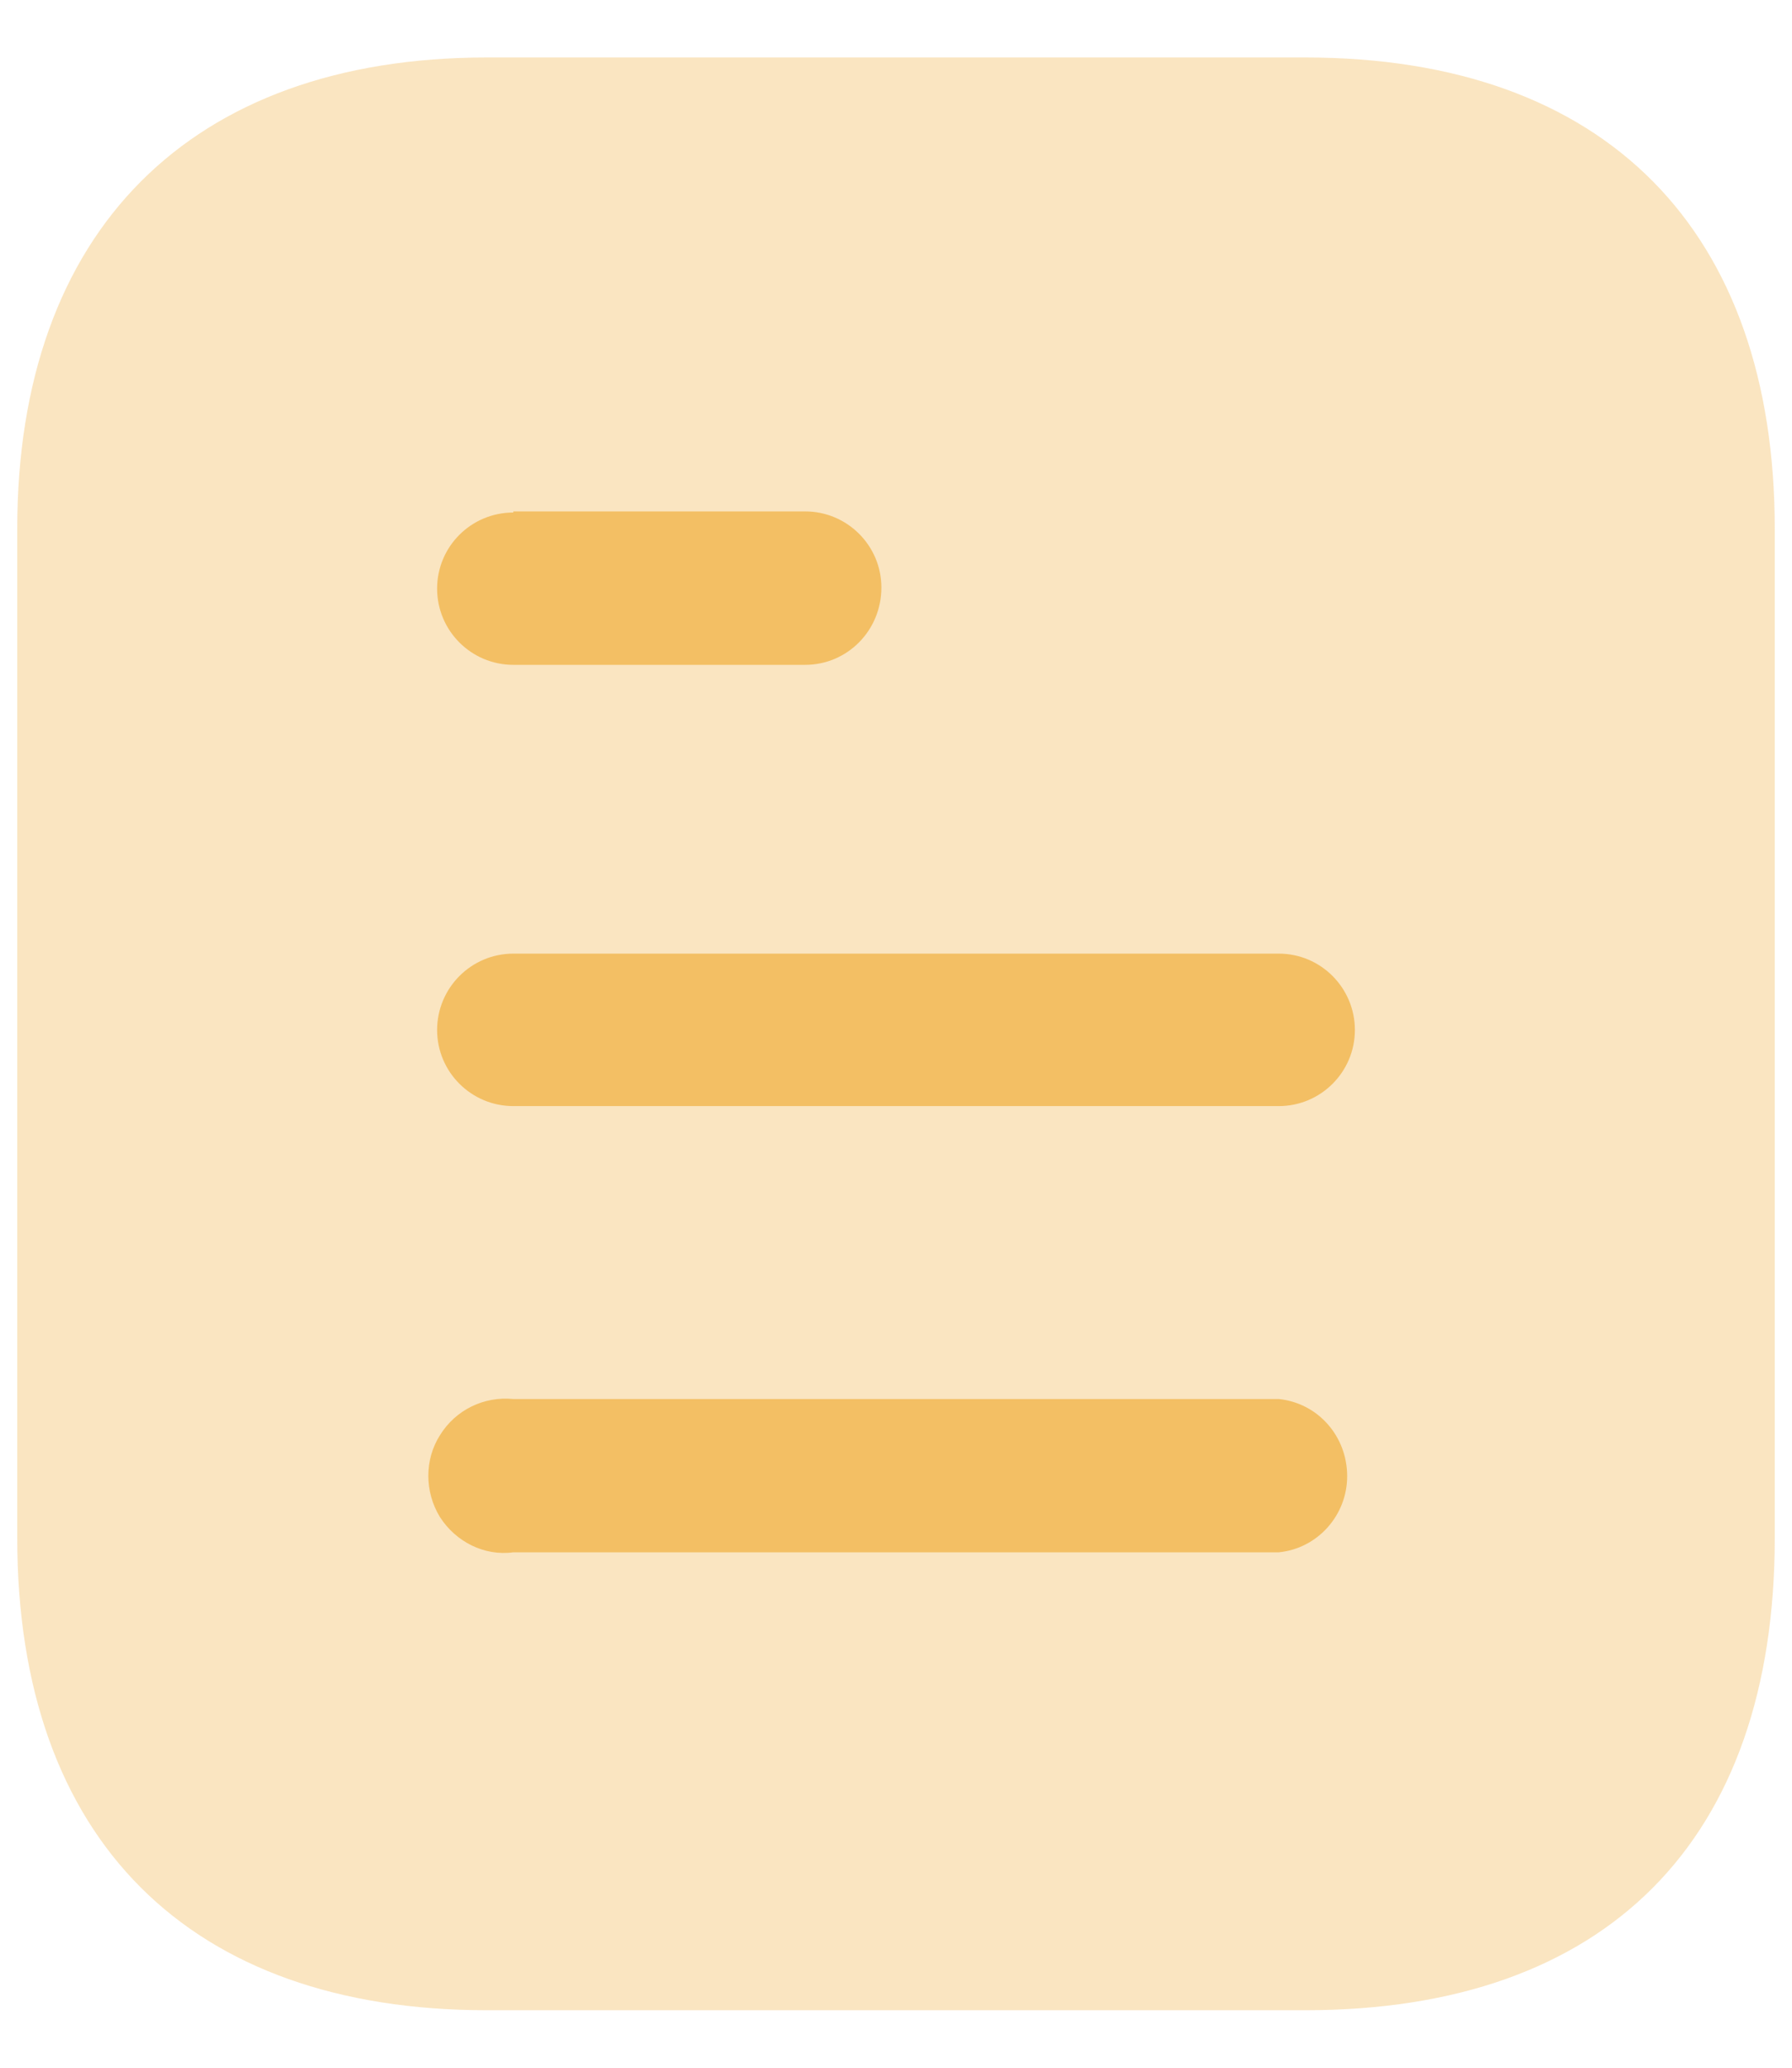
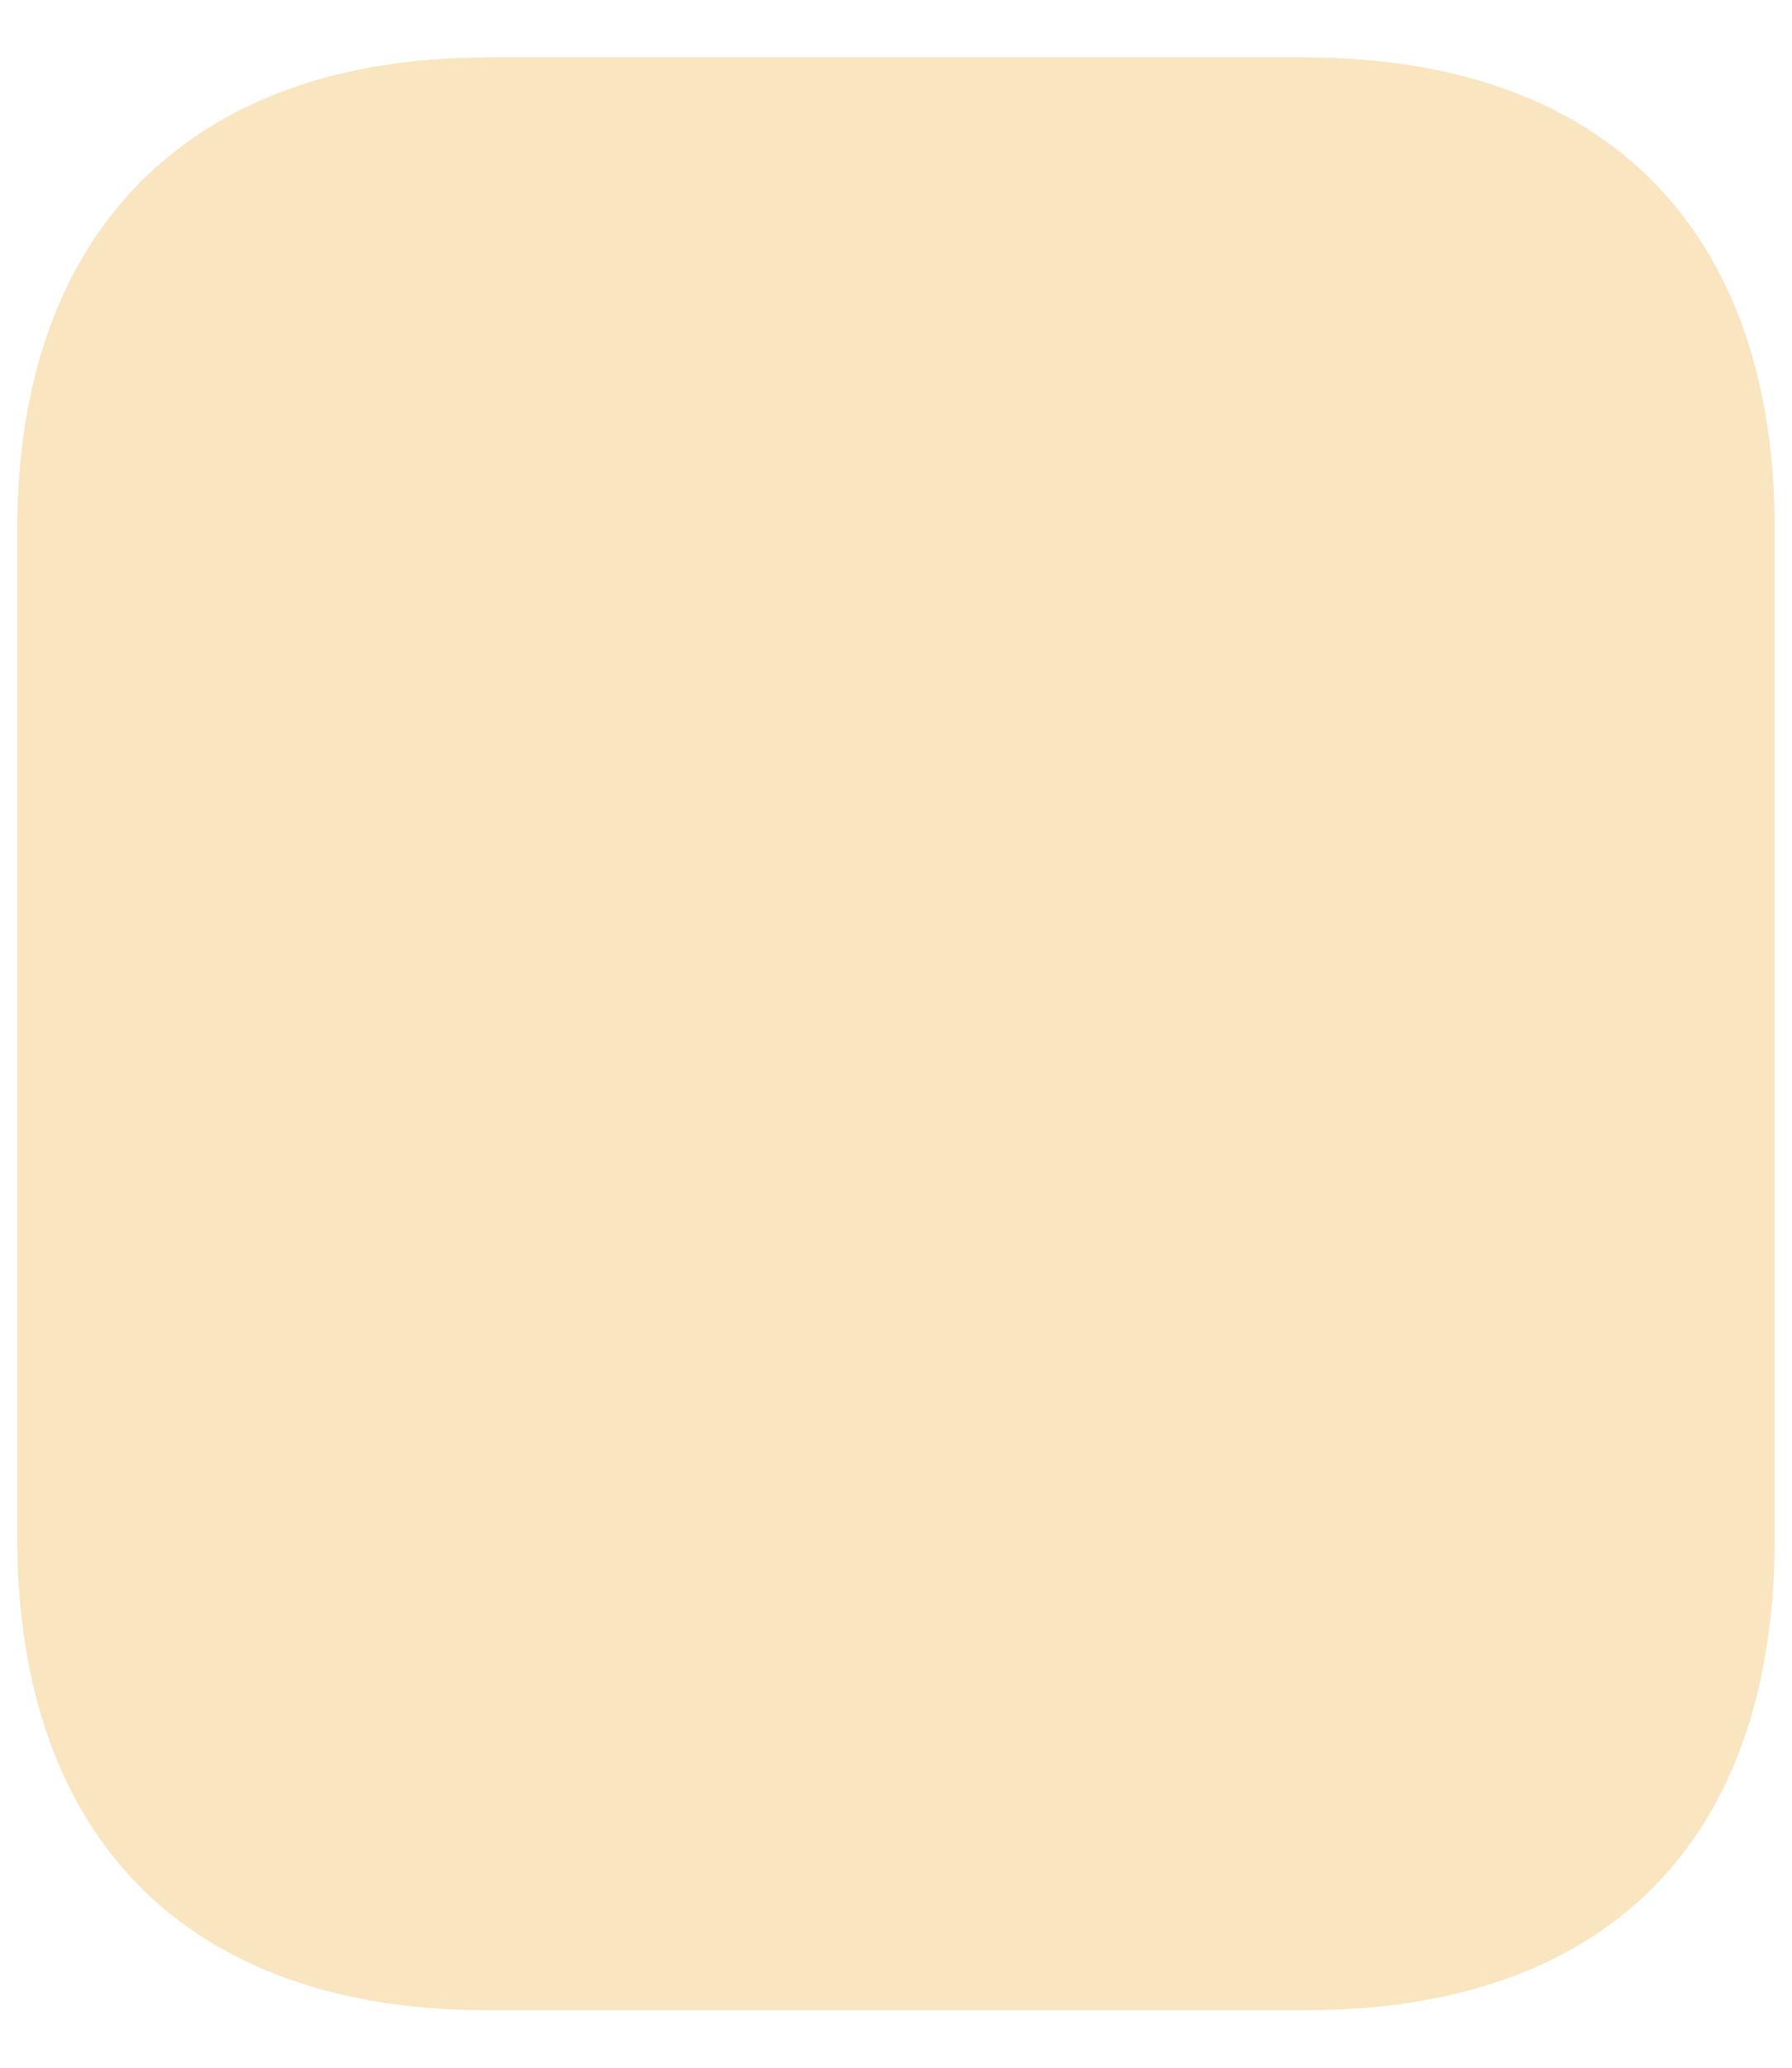
<svg xmlns="http://www.w3.org/2000/svg" width="13" height="15" viewBox="0 0 13 15" fill="none">
  <path opacity="0.4" d="M9.469 0.417H3.532C1.379 0.417 0.125 1.678 0.125 3.838V11.155C0.125 13.351 1.379 14.583 3.532 14.583H9.469C11.657 14.583 12.875 13.351 12.875 11.155V3.838C12.875 1.678 11.657 0.417 9.469 0.417" fill="#F3BF64" />
-   <path fill-rule="evenodd" clip-rule="evenodd" d="M3.724 3.71V3.718C3.418 3.718 3.171 3.965 3.171 4.27C3.171 4.575 3.418 4.823 3.724 4.823H5.841C6.146 4.823 6.394 4.575 6.394 4.262C6.394 3.958 6.146 3.71 5.841 3.71H3.724ZM9.277 8.024H3.724C3.418 8.024 3.171 7.776 3.171 7.472C3.171 7.167 3.418 6.918 3.724 6.918H9.277C9.582 6.918 9.829 7.167 9.829 7.472C9.829 7.776 9.582 8.024 9.277 8.024ZM9.277 11.261H3.724C3.511 11.29 3.306 11.183 3.192 11.006C3.079 10.822 3.079 10.588 3.192 10.411C3.306 10.227 3.511 10.128 3.724 10.149H9.277C9.56 10.178 9.773 10.418 9.773 10.709C9.773 10.991 9.56 11.233 9.277 11.261Z" fill="#F3BF64" />
</svg>